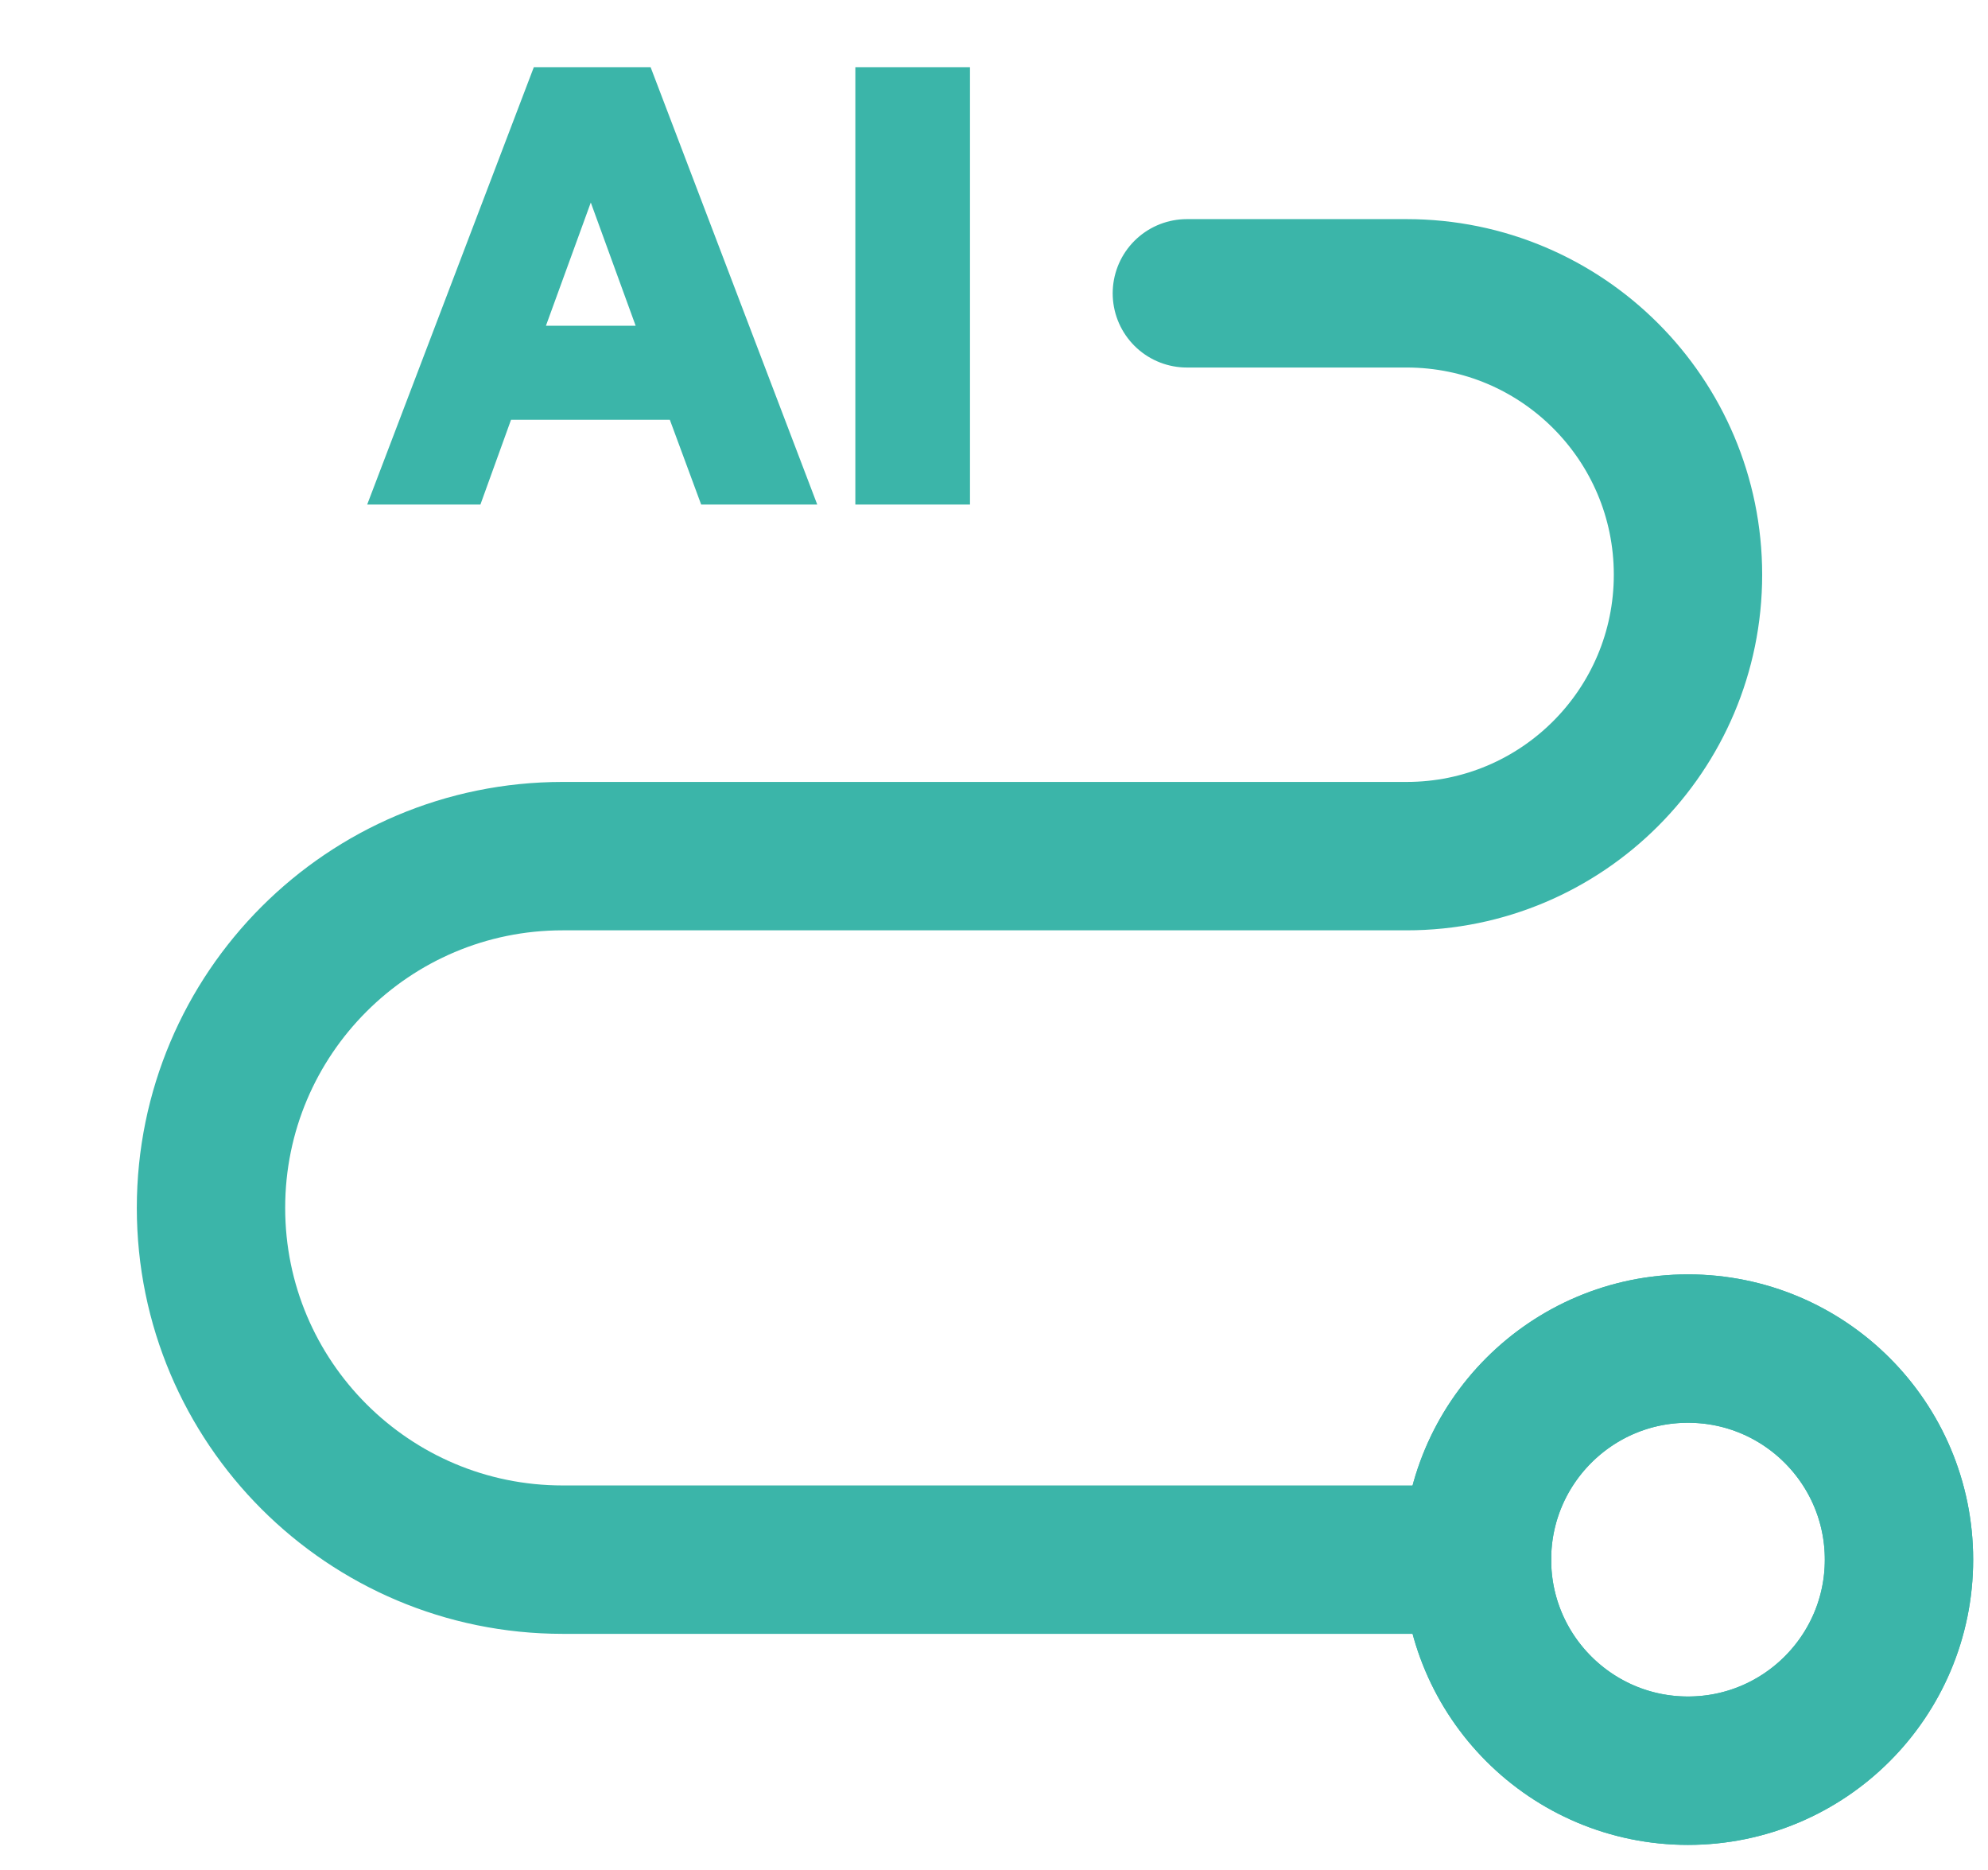
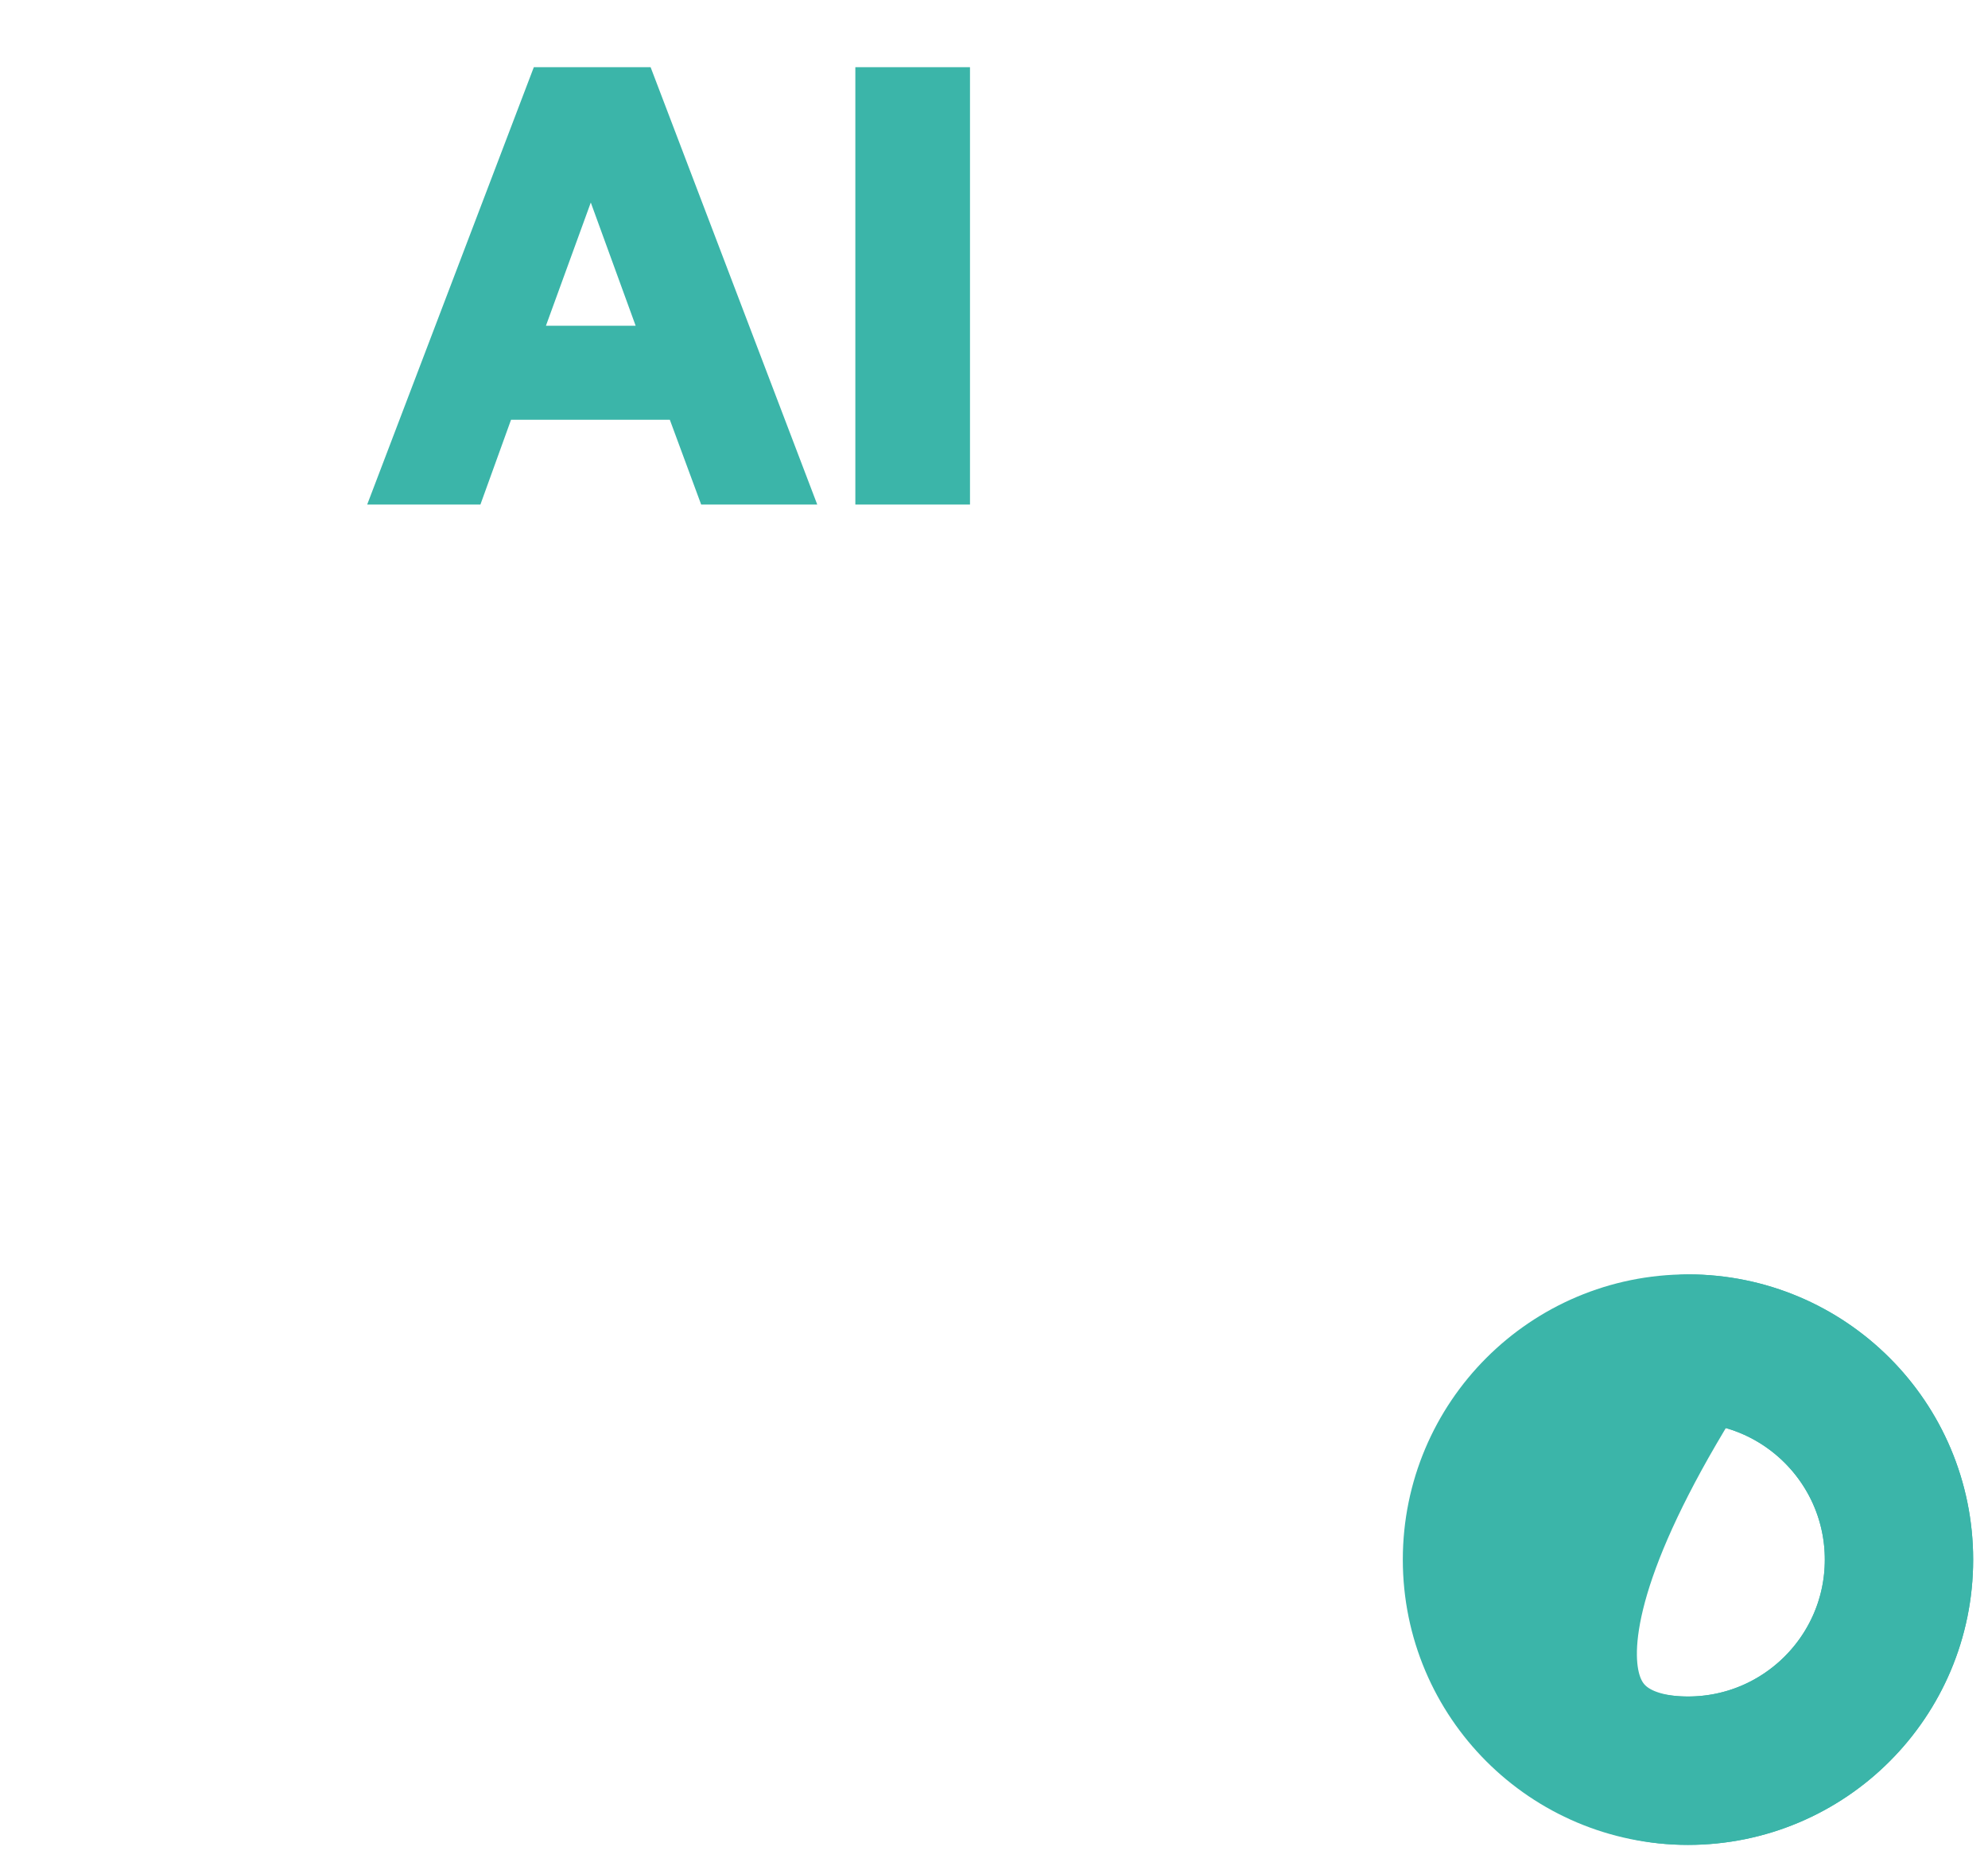
<svg xmlns="http://www.w3.org/2000/svg" width="67" height="63" viewBox="0 0 67 63" fill="none">
  <path d="M56.889 59.661C60.816 59.661 64 56.477 64 52.55C64 48.622 60.816 45.438 56.889 45.438C52.962 45.438 49.778 48.622 49.778 52.55C49.778 56.477 52.962 59.661 56.889 59.661Z" stroke="#3BB5A9" stroke-width="5" stroke-linecap="round" stroke-linejoin="round" />
-   <path d="M56.889 59.661C60.816 59.661 64 56.477 64 52.55C64 48.622 60.816 45.438 56.889 45.438C52.962 45.438 49.778 48.622 49.778 52.55C49.778 56.477 52.962 59.661 56.889 59.661Z" stroke="#3BB5A9" stroke-width="5" stroke-linecap="round" stroke-linejoin="round" />
-   <path d="M40 9.883H47.407C52.643 9.883 56.889 14.129 56.889 19.364C56.889 24.6 52.643 28.846 47.407 28.846H18.963C12.418 28.846 7.111 34.152 7.111 40.698C7.111 47.243 12.418 52.55 18.963 52.55H49.778" stroke="#3BB5A9" stroke-width="5" stroke-linecap="round" stroke-linejoin="round" />
+   <path d="M56.889 59.661C60.816 59.661 64 56.477 64 52.55C64 48.622 60.816 45.438 56.889 45.438C49.778 56.477 52.962 59.661 56.889 59.661Z" stroke="#3BB5A9" stroke-width="5" stroke-linecap="round" stroke-linejoin="round" />
  <path d="M21.927 2.264L27.543 17H23.631L22.575 14.144H17.223L16.191 17H12.375L17.991 2.264H21.927ZM18.399 10.976H21.423L19.911 6.824L18.399 10.976ZM32.691 17H28.827V2.264H32.691V17Z" fill="#3BB5A9" />
</svg>